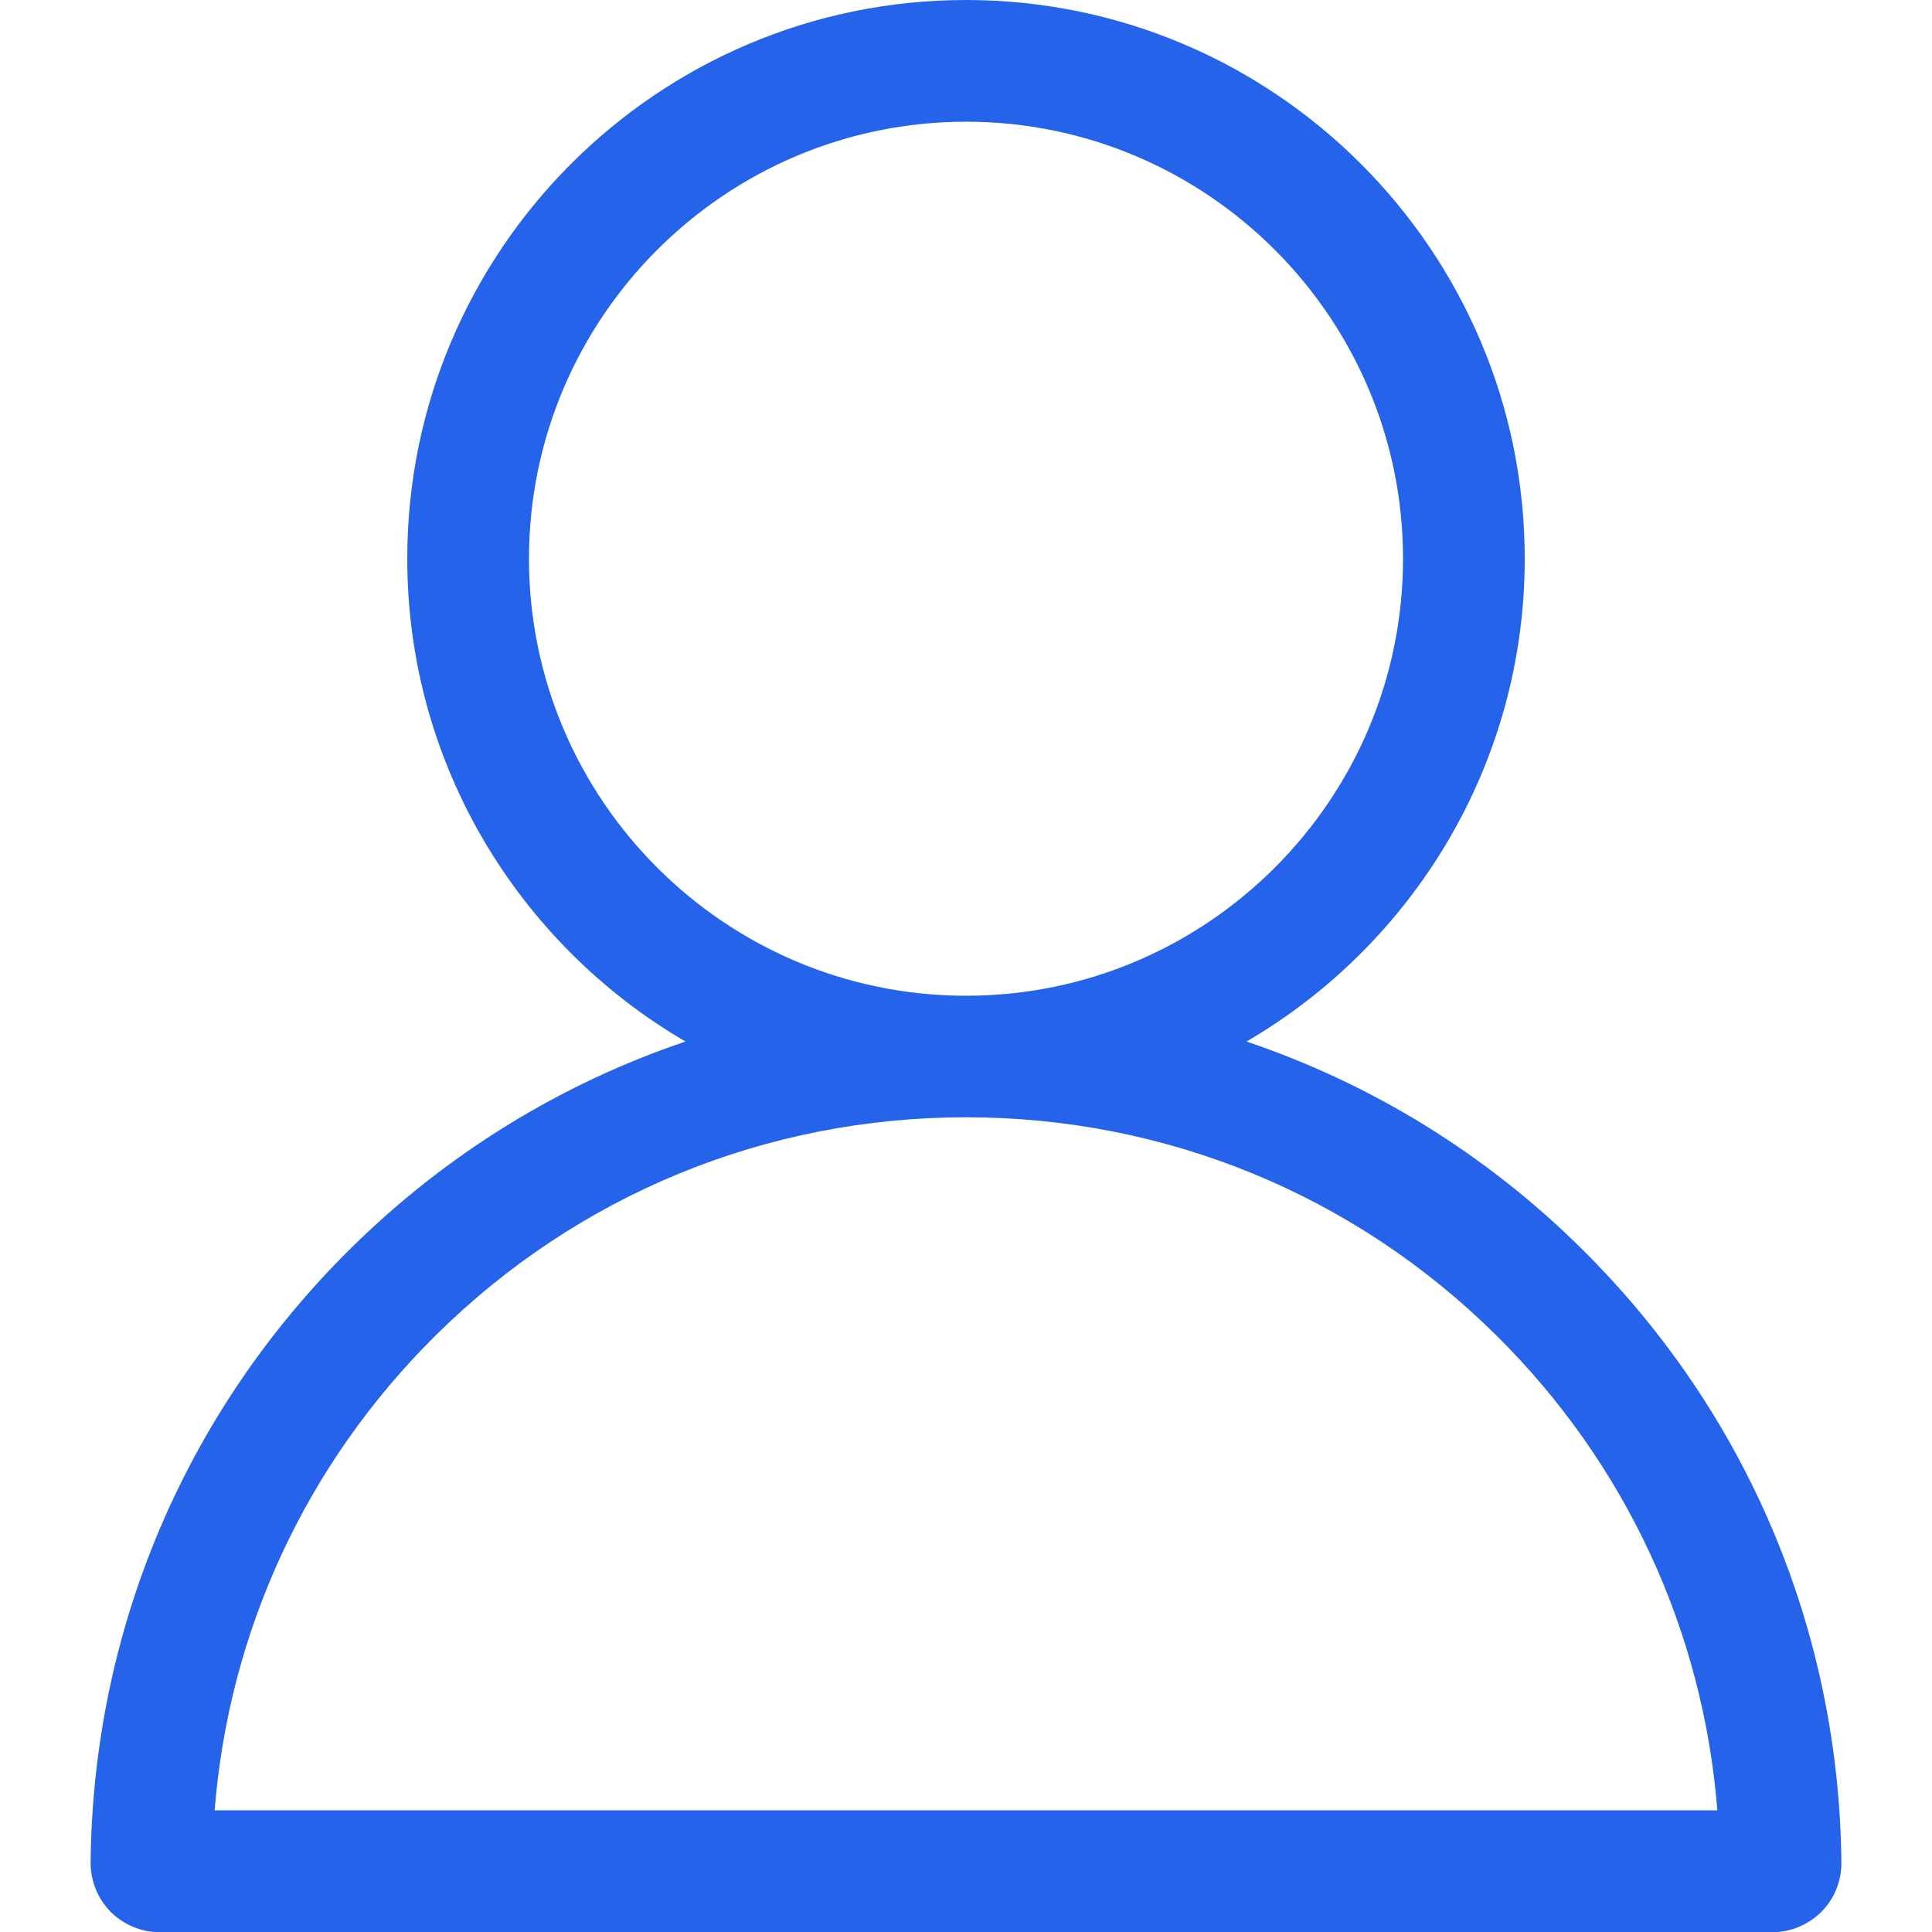
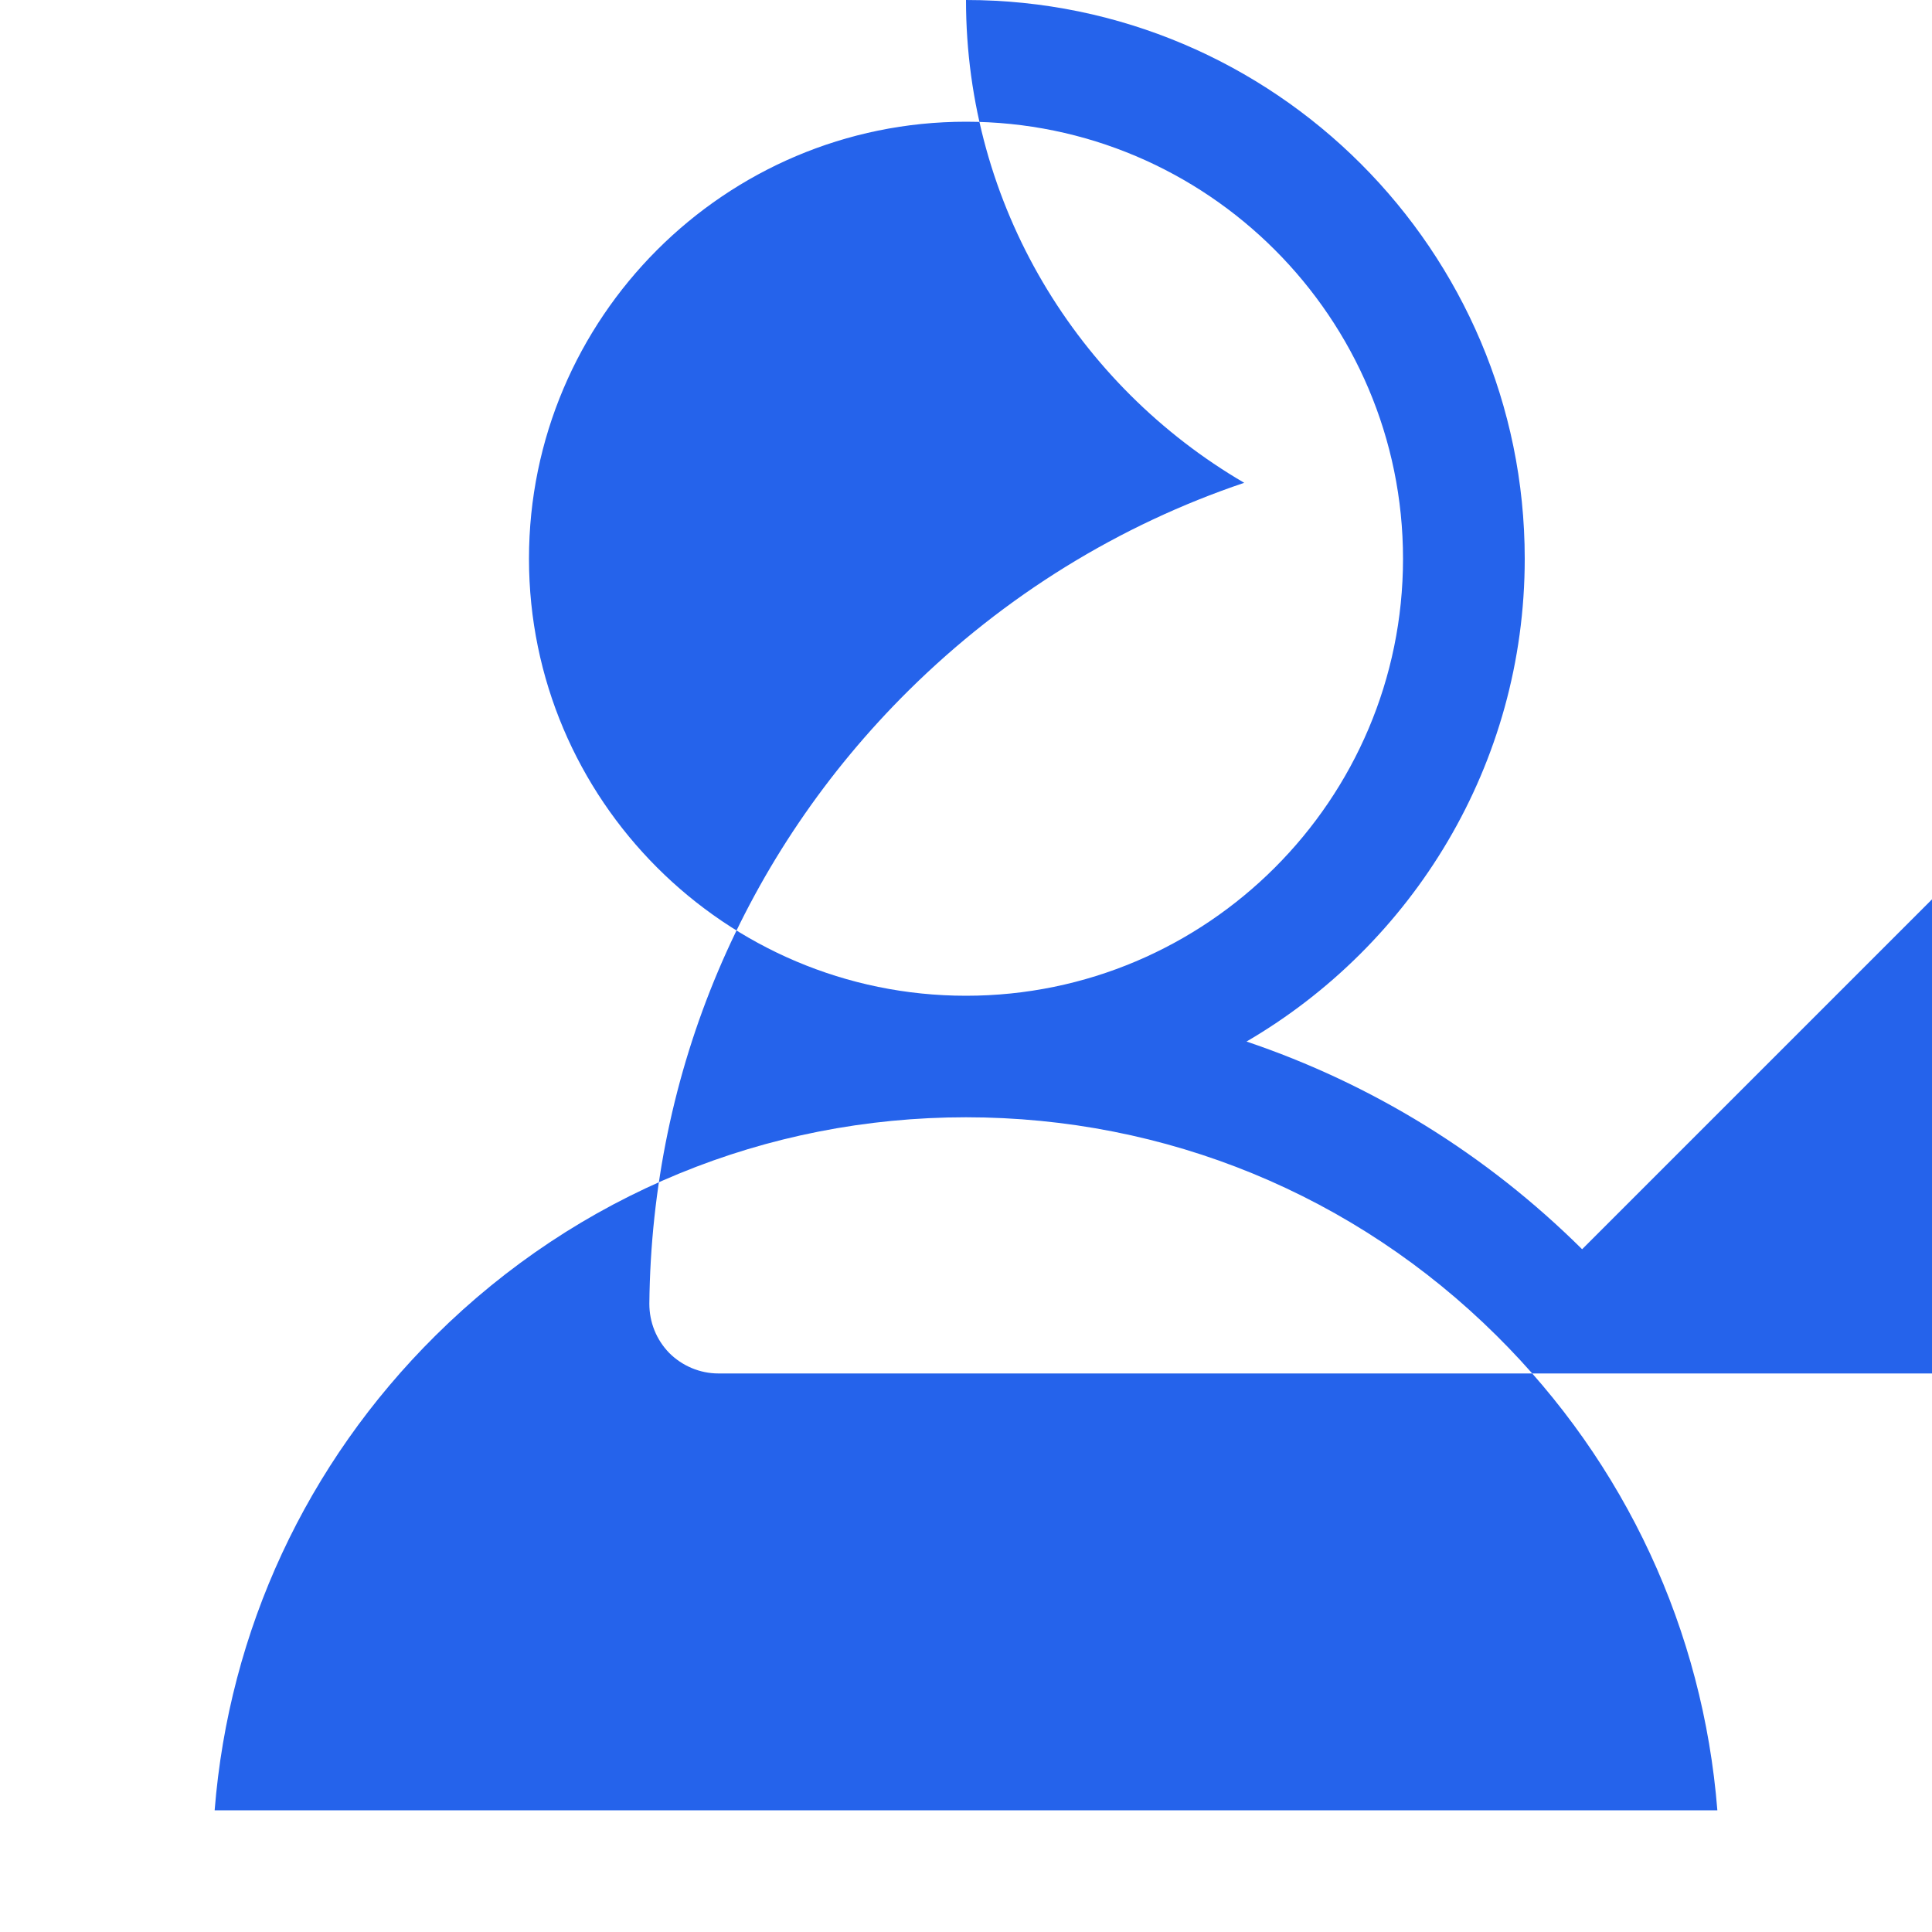
<svg xmlns="http://www.w3.org/2000/svg" id="Objects" viewBox="0 0 100 100">
  <defs>
    <style>
      .cls-1 {
        fill: #2563eb;
      }
    </style>
  </defs>
-   <path class="cls-1" d="M81.89,64.66c-4.98-4.94-10.91-8.57-17.37-10.75,8.6-5.02,14.4-14.34,14.4-24.99,0-15.94-12.97-28.92-28.92-28.92s-28.92,12.97-28.92,28.92c0,10.65,5.8,19.97,14.4,24.99-6.46,2.18-12.39,5.82-17.37,10.75-8.54,8.46-13.3,19.73-13.42,31.74,0,.96.36,1.86,1.03,2.55.67.67,1.59,1.06,2.54,1.06h83.48c.95,0,1.87-.39,2.54-1.06.67-.67,1.04-1.6,1.03-2.55-.12-12.01-4.88-23.28-13.42-31.74ZM27.38,28.92c0-12.47,10.15-22.62,22.62-22.62s22.62,10.15,22.62,22.62-10.15,22.62-22.62,22.62-22.62-10.15-22.62-22.62ZM11.11,93.7c.74-9.3,4.74-17.94,11.43-24.57,7.35-7.29,17.11-11.3,27.46-11.3s20.11,4.01,27.46,11.3c6.69,6.63,10.69,15.27,11.43,24.57H11.11Z" />
+   <path class="cls-1" d="M81.89,64.66c-4.98-4.94-10.91-8.57-17.37-10.75,8.6-5.02,14.4-14.34,14.4-24.99,0-15.94-12.97-28.92-28.92-28.92c0,10.65,5.8,19.97,14.4,24.99-6.46,2.18-12.39,5.82-17.37,10.75-8.54,8.46-13.3,19.73-13.42,31.74,0,.96.36,1.86,1.03,2.55.67.67,1.59,1.06,2.54,1.06h83.48c.95,0,1.87-.39,2.54-1.06.67-.67,1.04-1.6,1.03-2.55-.12-12.01-4.88-23.28-13.42-31.74ZM27.38,28.92c0-12.47,10.15-22.62,22.62-22.62s22.62,10.15,22.62,22.62-10.15,22.62-22.62,22.62-22.62-10.15-22.62-22.62ZM11.11,93.7c.74-9.3,4.74-17.94,11.43-24.57,7.35-7.29,17.11-11.3,27.46-11.3s20.11,4.01,27.46,11.3c6.69,6.63,10.69,15.27,11.43,24.57H11.11Z" />
</svg>